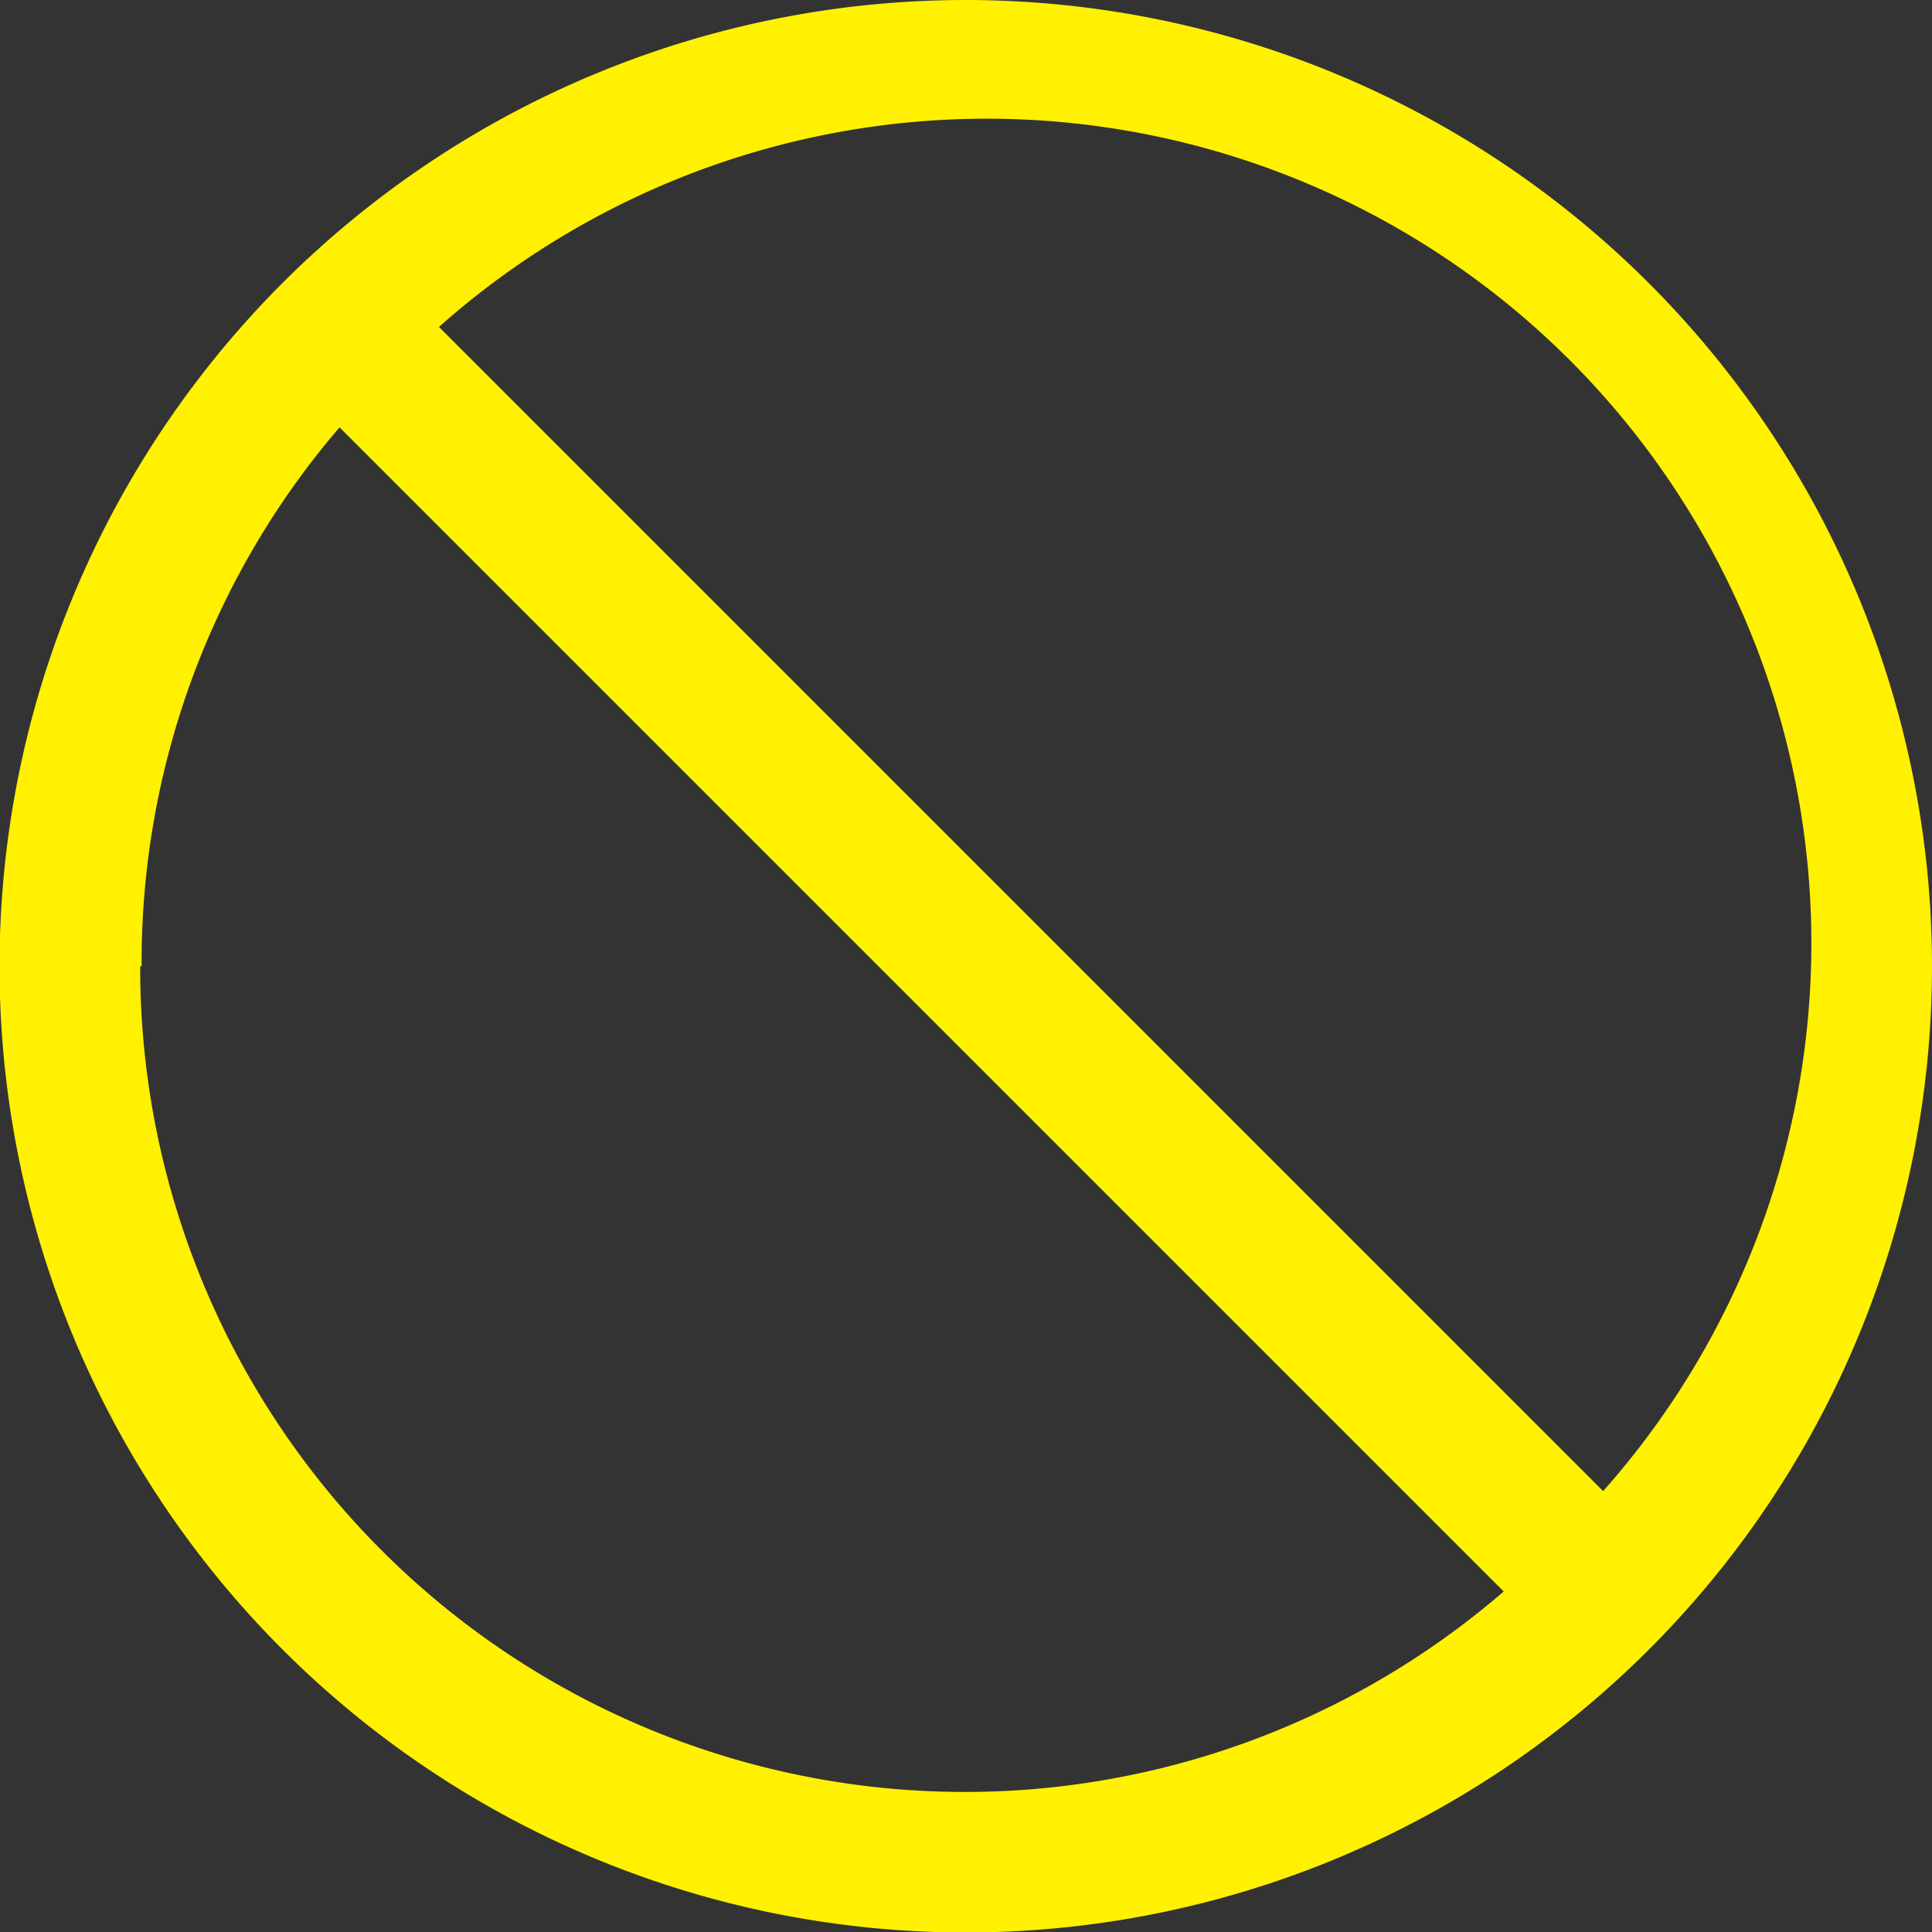
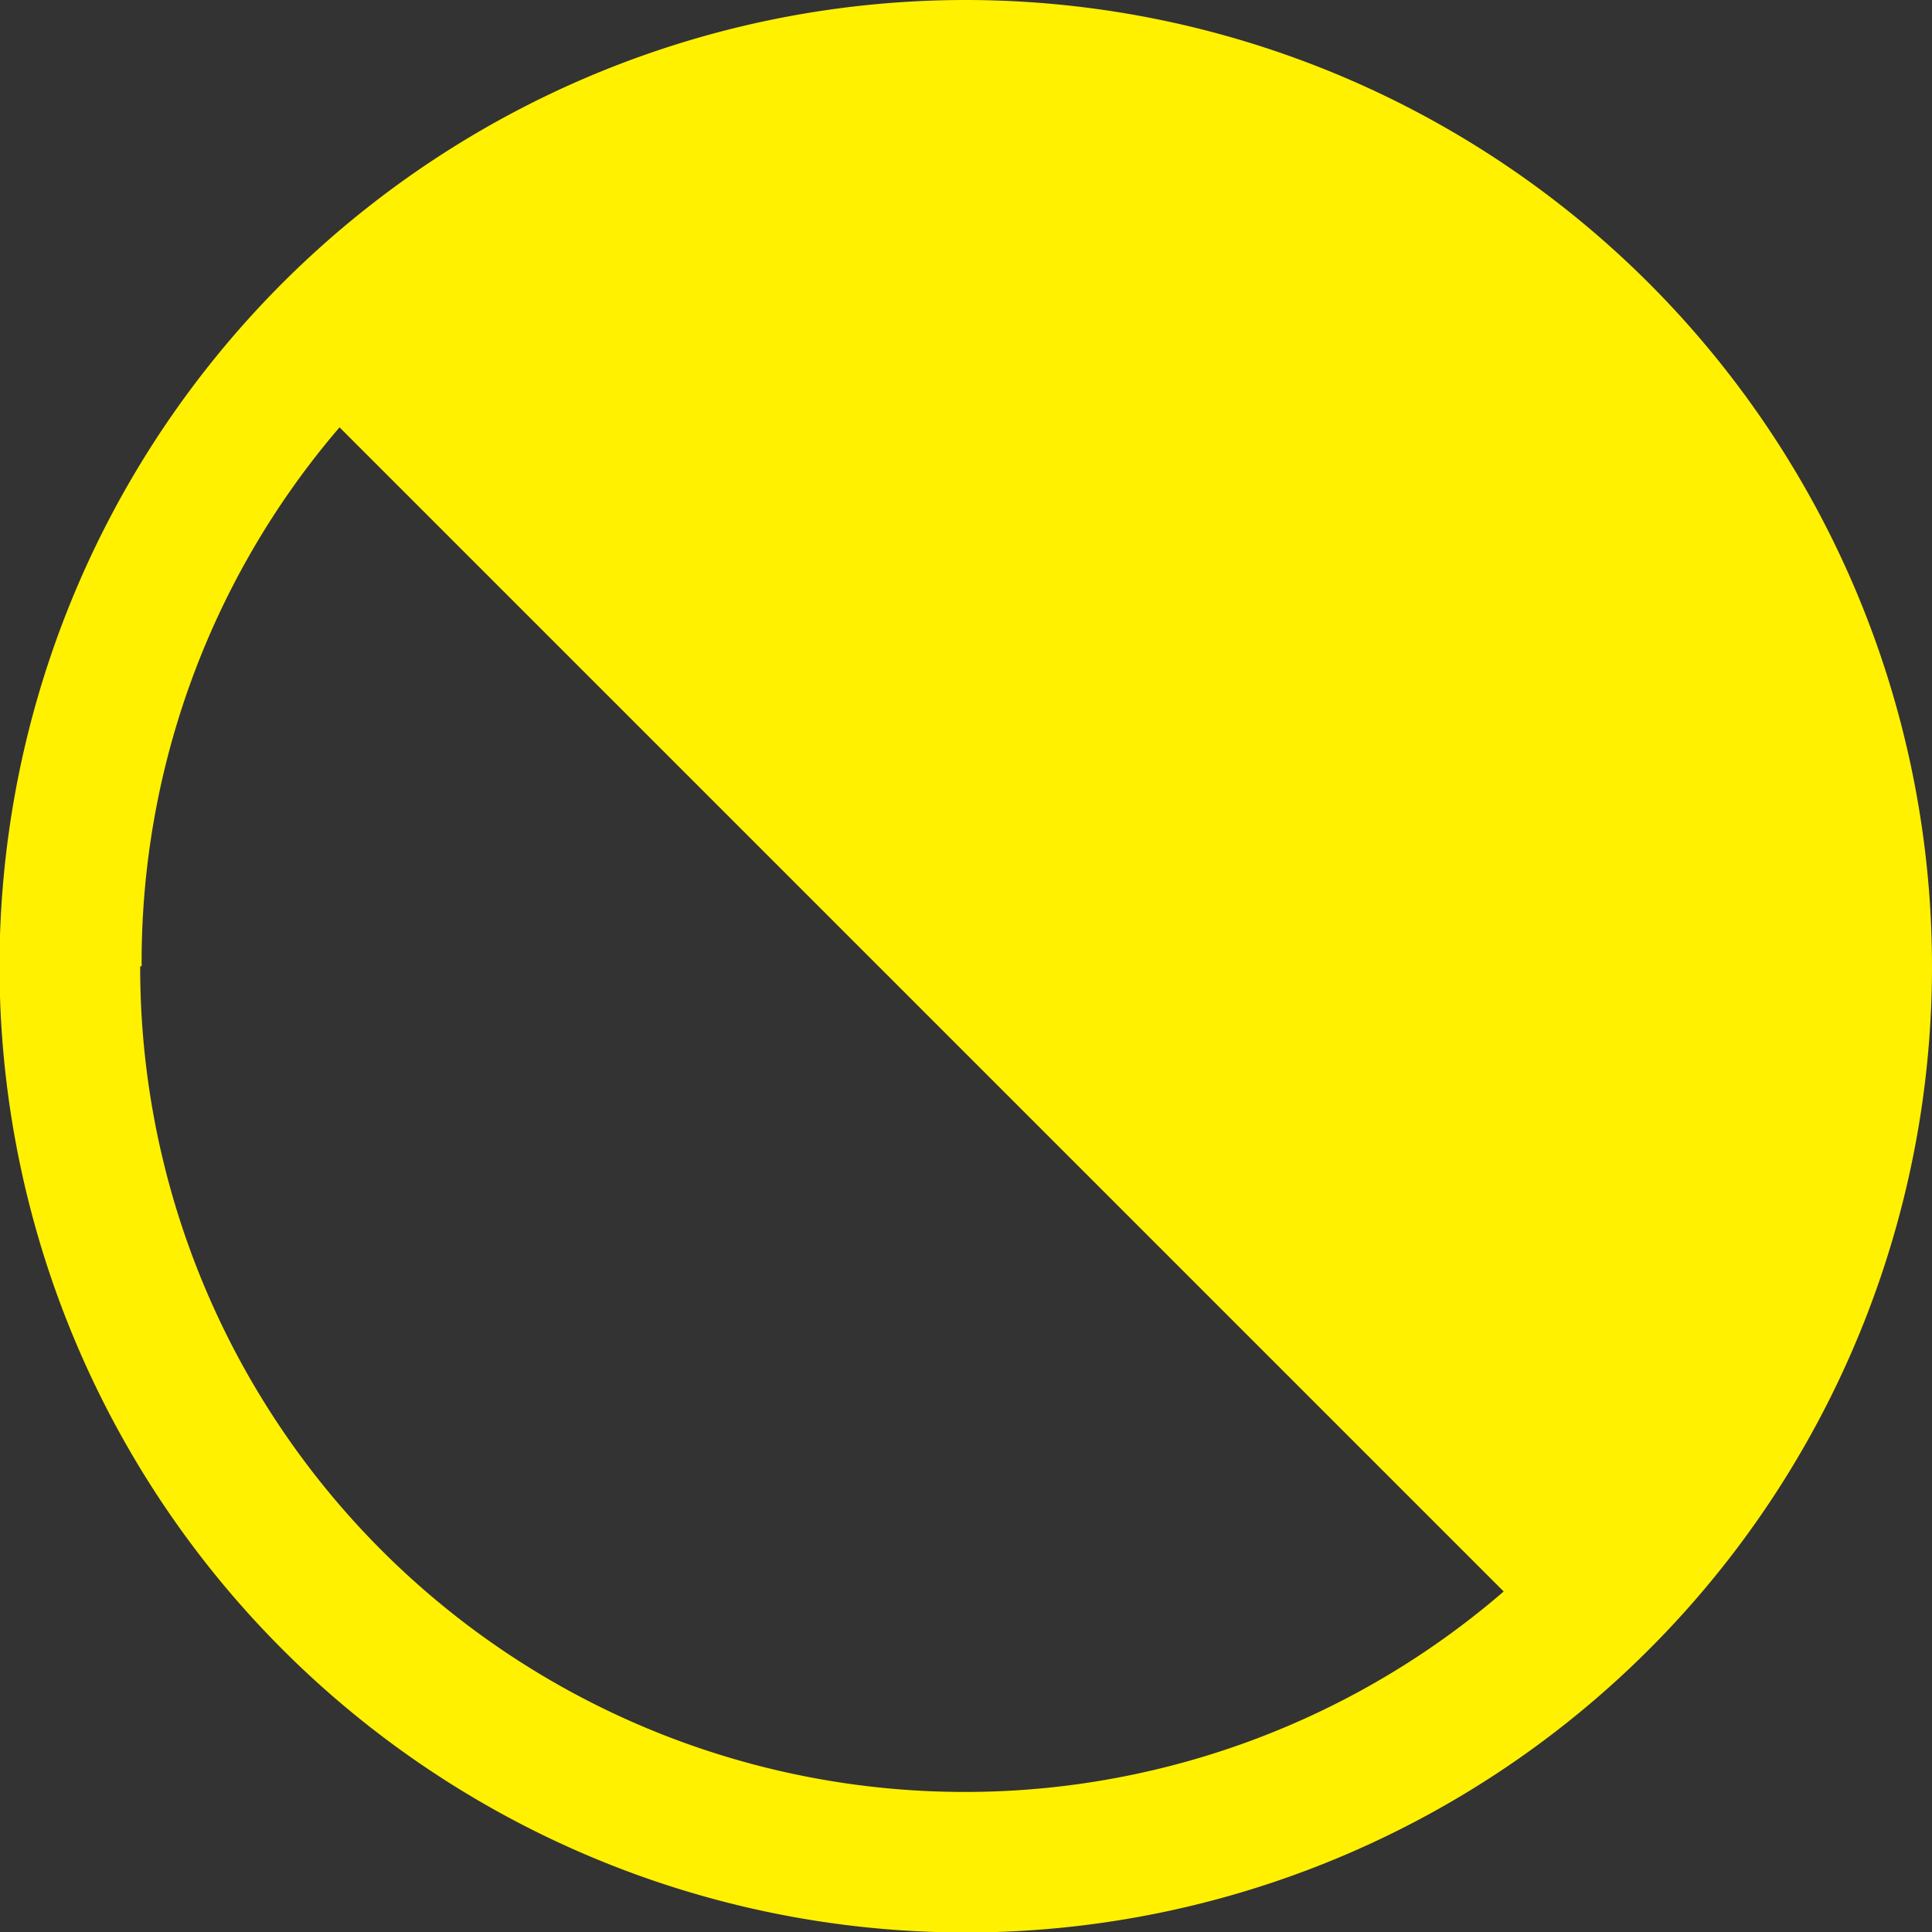
<svg xmlns="http://www.w3.org/2000/svg" viewBox="0 0 39.83 39.83">
  <rect x="0" y="0" width="39.83" height="39.83" fill="#333333" stroke="none" />
  <defs>
    <style>.cls-1{fill:#fff100;}</style>
  </defs>
  <title>yellow_no_sign</title>
  <g id="Layer_2" data-name="Layer 2">
    <g id="design_elements" data-name="design elements">
-       <path class="cls-1" d="M19.92,0A19.92,19.92,0,1,0,39.83,19.92,19.93,19.93,0,0,0,19.92,0Zm-17,19.92A16.92,16.92,0,0,1,7,8.81l24,24A17,17,0,0,1,2.89,19.92ZM33.05,30.74l-24-24a17,17,0,0,1,24,24Z" />
+       <path class="cls-1" d="M19.92,0A19.92,19.92,0,1,0,39.83,19.92,19.93,19.93,0,0,0,19.92,0Zm-17,19.92A16.92,16.92,0,0,1,7,8.81l24,24A17,17,0,0,1,2.89,19.92ZM33.05,30.74l-24-24Z" />
    </g>
  </g>
</svg>